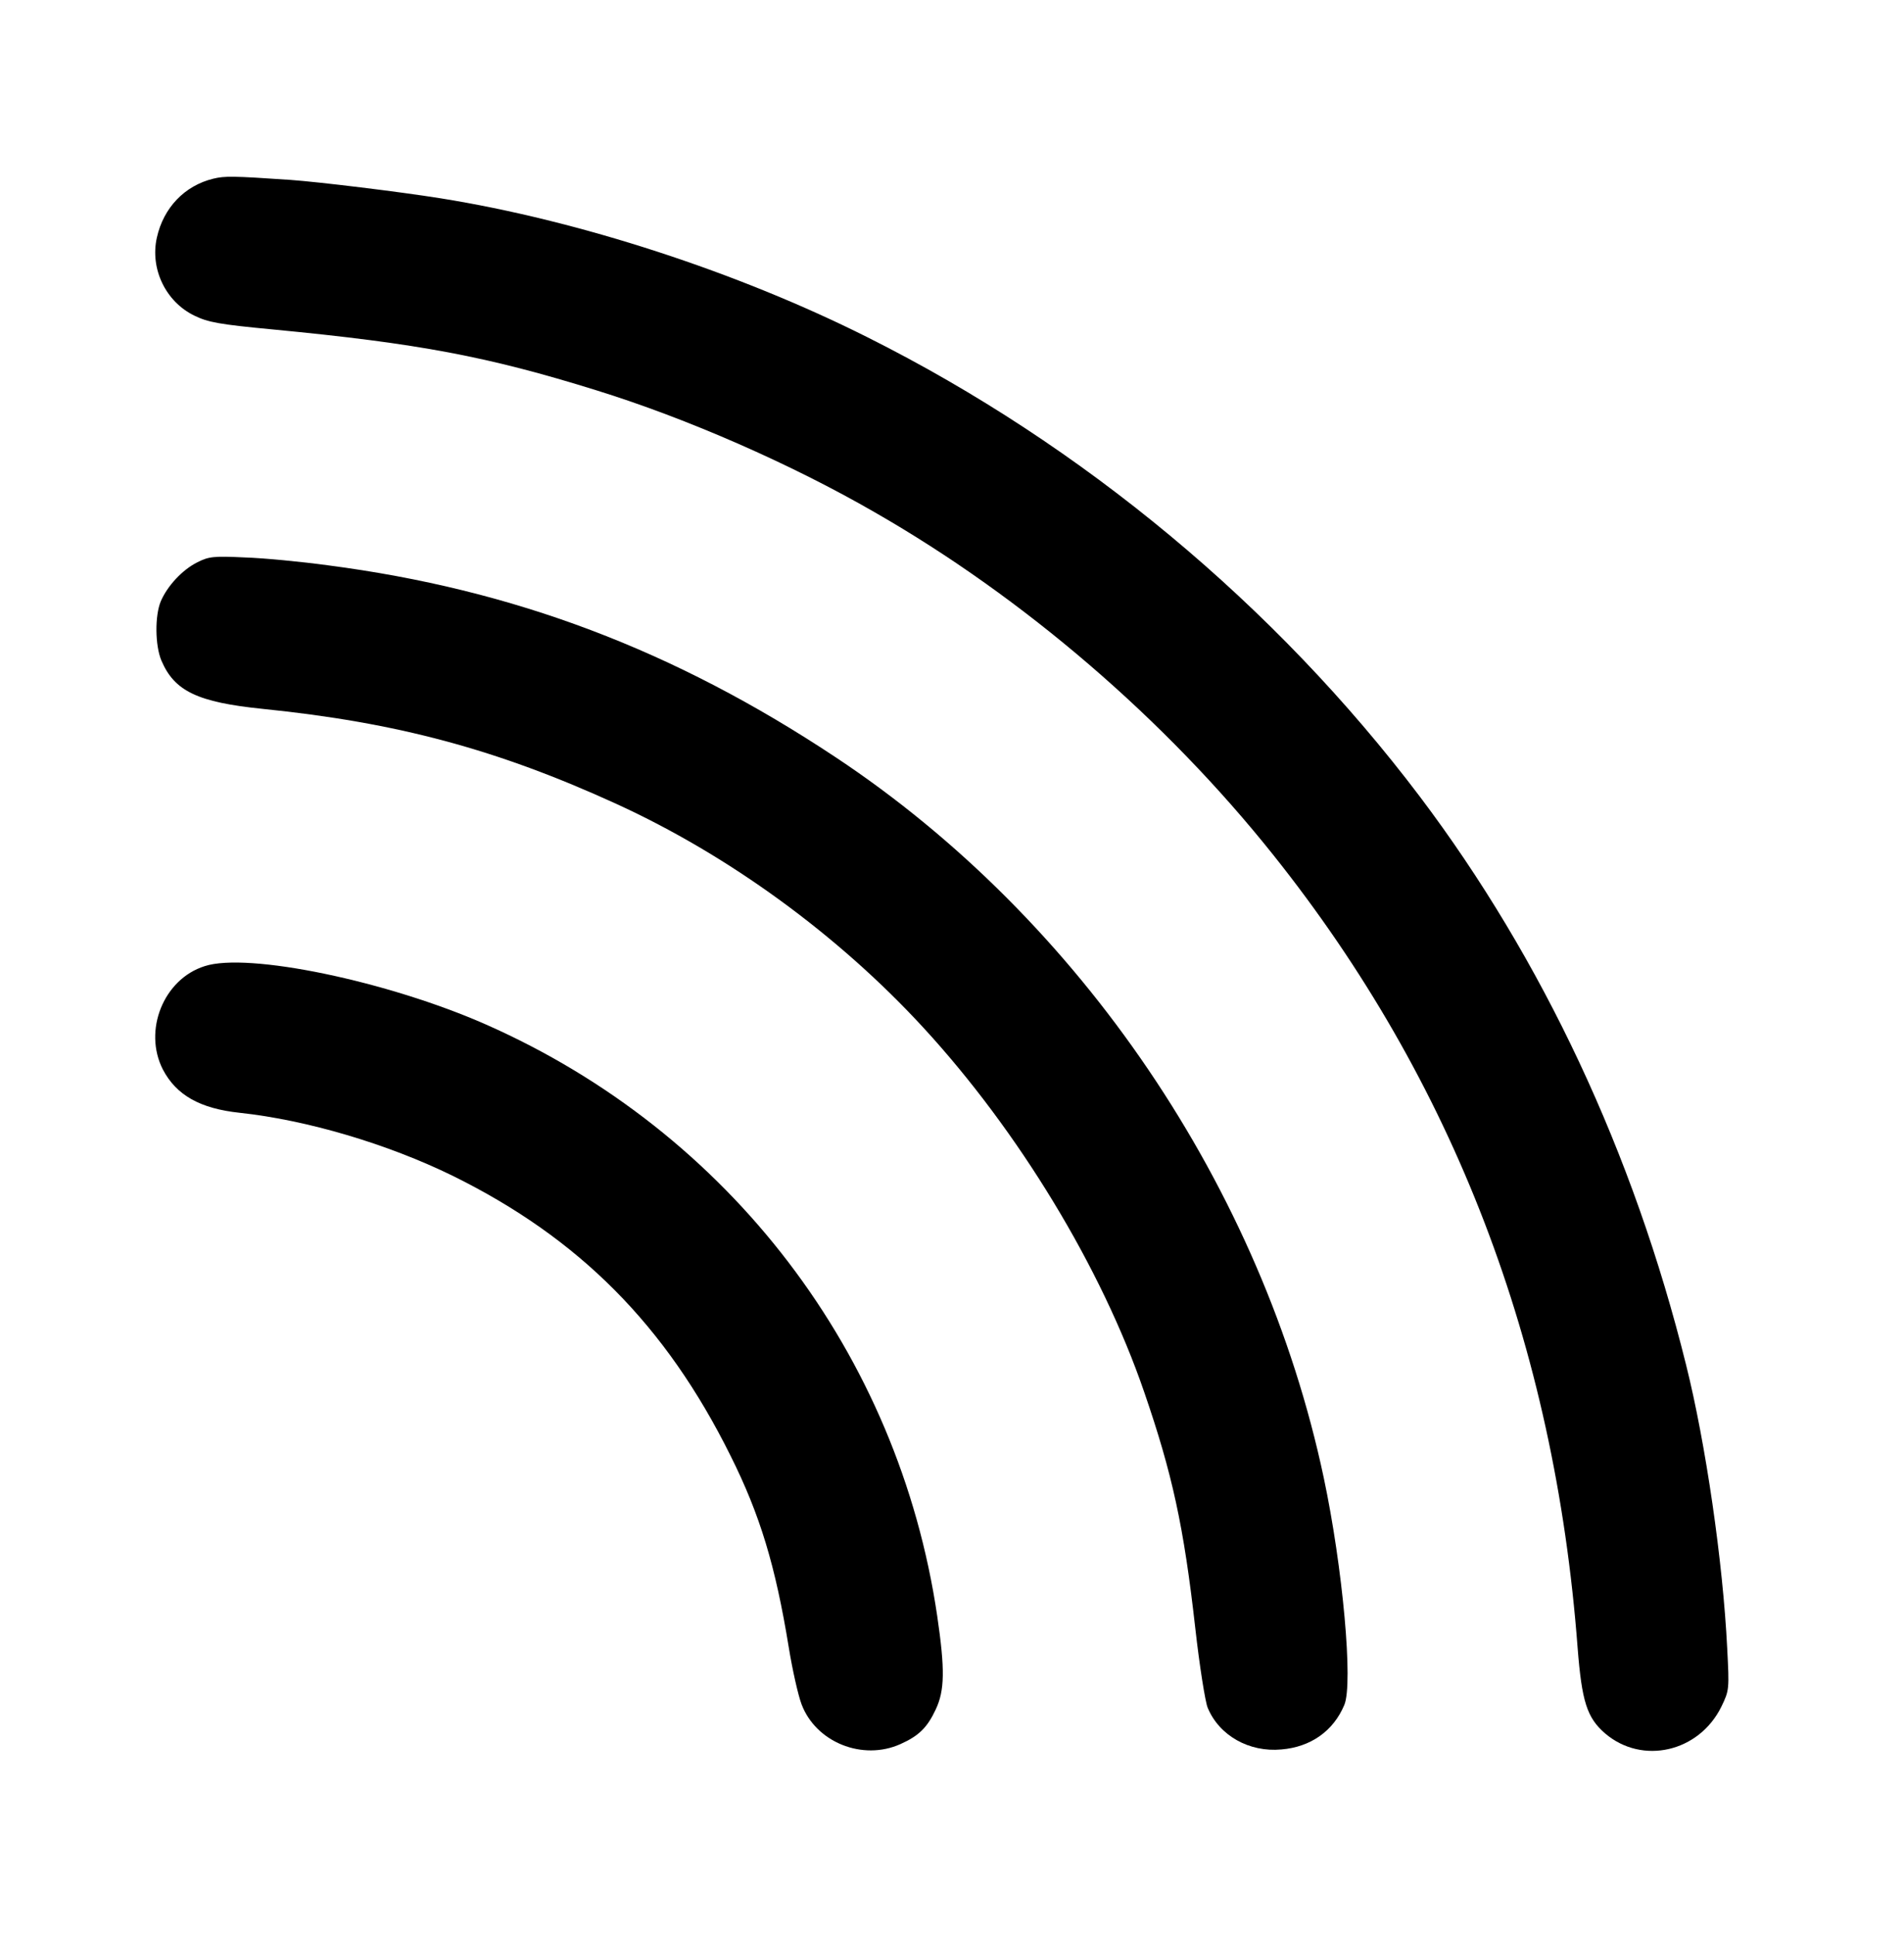
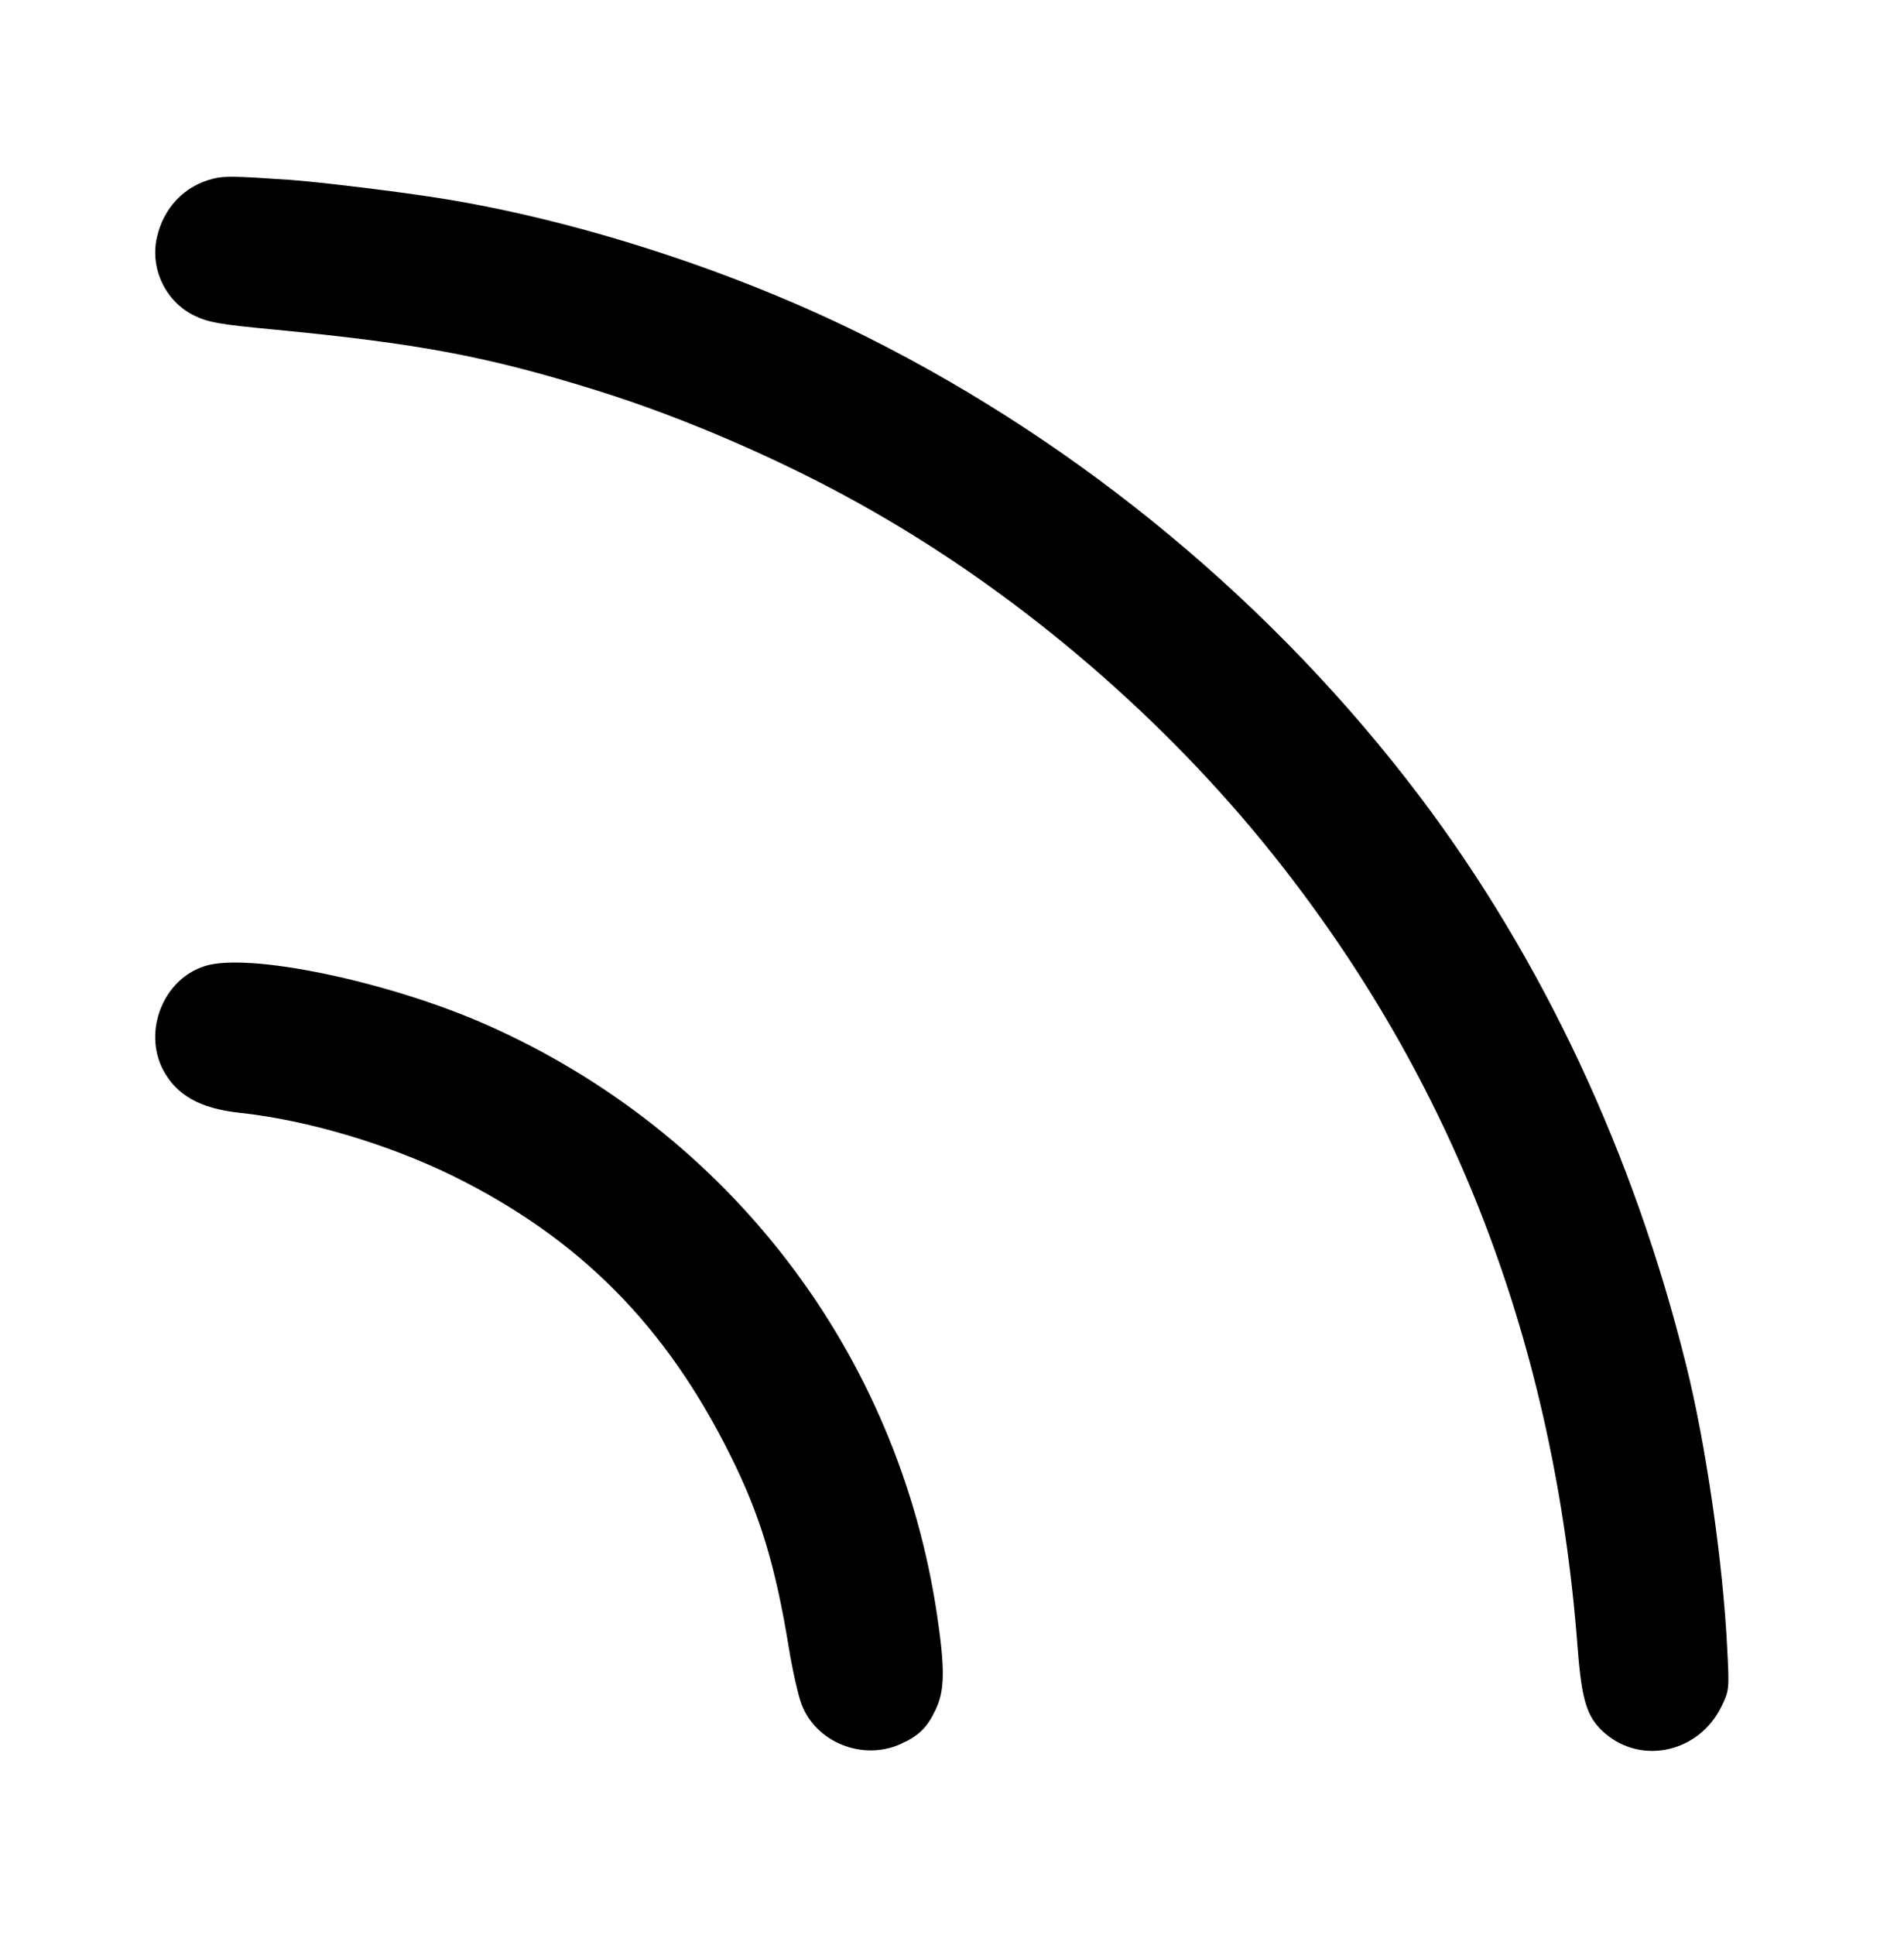
<svg xmlns="http://www.w3.org/2000/svg" version="1.0" width="630pt" height="640pt" viewBox="0 0 630 640" preserveAspectRatio="xMidYMid meet">
  <g transform="translate(0,640) scale(0.1,-0.1)" fill="#000000" stroke="none">
    <path d="M706 5809 c-95 -23 -165 -96 -187 -195 -23 -103 29 -212 124 -258 45 -22 81 -29 262 -46 480 -46 708 -89 1068 -201 300 -93 645 -244 922 -404 492 -282 960 -684 1318 -1133 596 -747 931 -1619 1007 -2622 14 -179 31 -232 91 -284 123 -105 311 -62 385 89 26 54 26 57 19 193 -14 285 -71 677 -136 937 -174 701 -475 1342 -881 1880 -477 631 -1116 1163 -1827 1519 -430 216 -956 387 -1413 460 -138 22 -401 54 -498 61 -190 13 -217 13 -254 4z" />
-     <path d="M653 4540 c-50 -25 -99 -78 -121 -129 -20 -48 -19 -146 2 -196 43 -101 119 -138 336 -160 444 -45 775 -134 1169 -314 372 -170 733 -433 1015 -739 316 -343 591 -796 732 -1207 93 -270 131 -444 169 -781 14 -125 33 -244 41 -263 38 -92 137 -148 244 -138 97 8 172 61 208 147 30 70 -5 455 -68 752 -203 957 -805 1846 -1615 2383 -535 355 -1065 555 -1680 635 -88 12 -212 24 -275 26 -104 5 -119 3 -157 -16z" />
-     <path d="M677 3204 c-136 -43 -204 -213 -138 -342 44 -84 122 -129 254 -143 223 -24 489 -103 704 -208 420 -207 706 -495 920 -926 98 -196 149 -365 193 -635 12 -74 31 -158 42 -187 47 -126 202 -189 328 -132 60 27 88 54 116 114 30 63 31 133 5 310 -128 867 -687 1600 -1493 1956 -324 143 -788 240 -931 193z" />
+     <path d="M677 3204 c-136 -43 -204 -213 -138 -342 44 -84 122 -129 254 -143 223 -24 489 -103 704 -208 420 -207 706 -495 920 -926 98 -196 149 -365 193 -635 12 -74 31 -158 42 -187 47 -126 202 -189 328 -132 60 27 88 54 116 114 30 63 31 133 5 310 -128 867 -687 1600 -1493 1956 -324 143 -788 240 -931 193" />
  </g>
</svg>